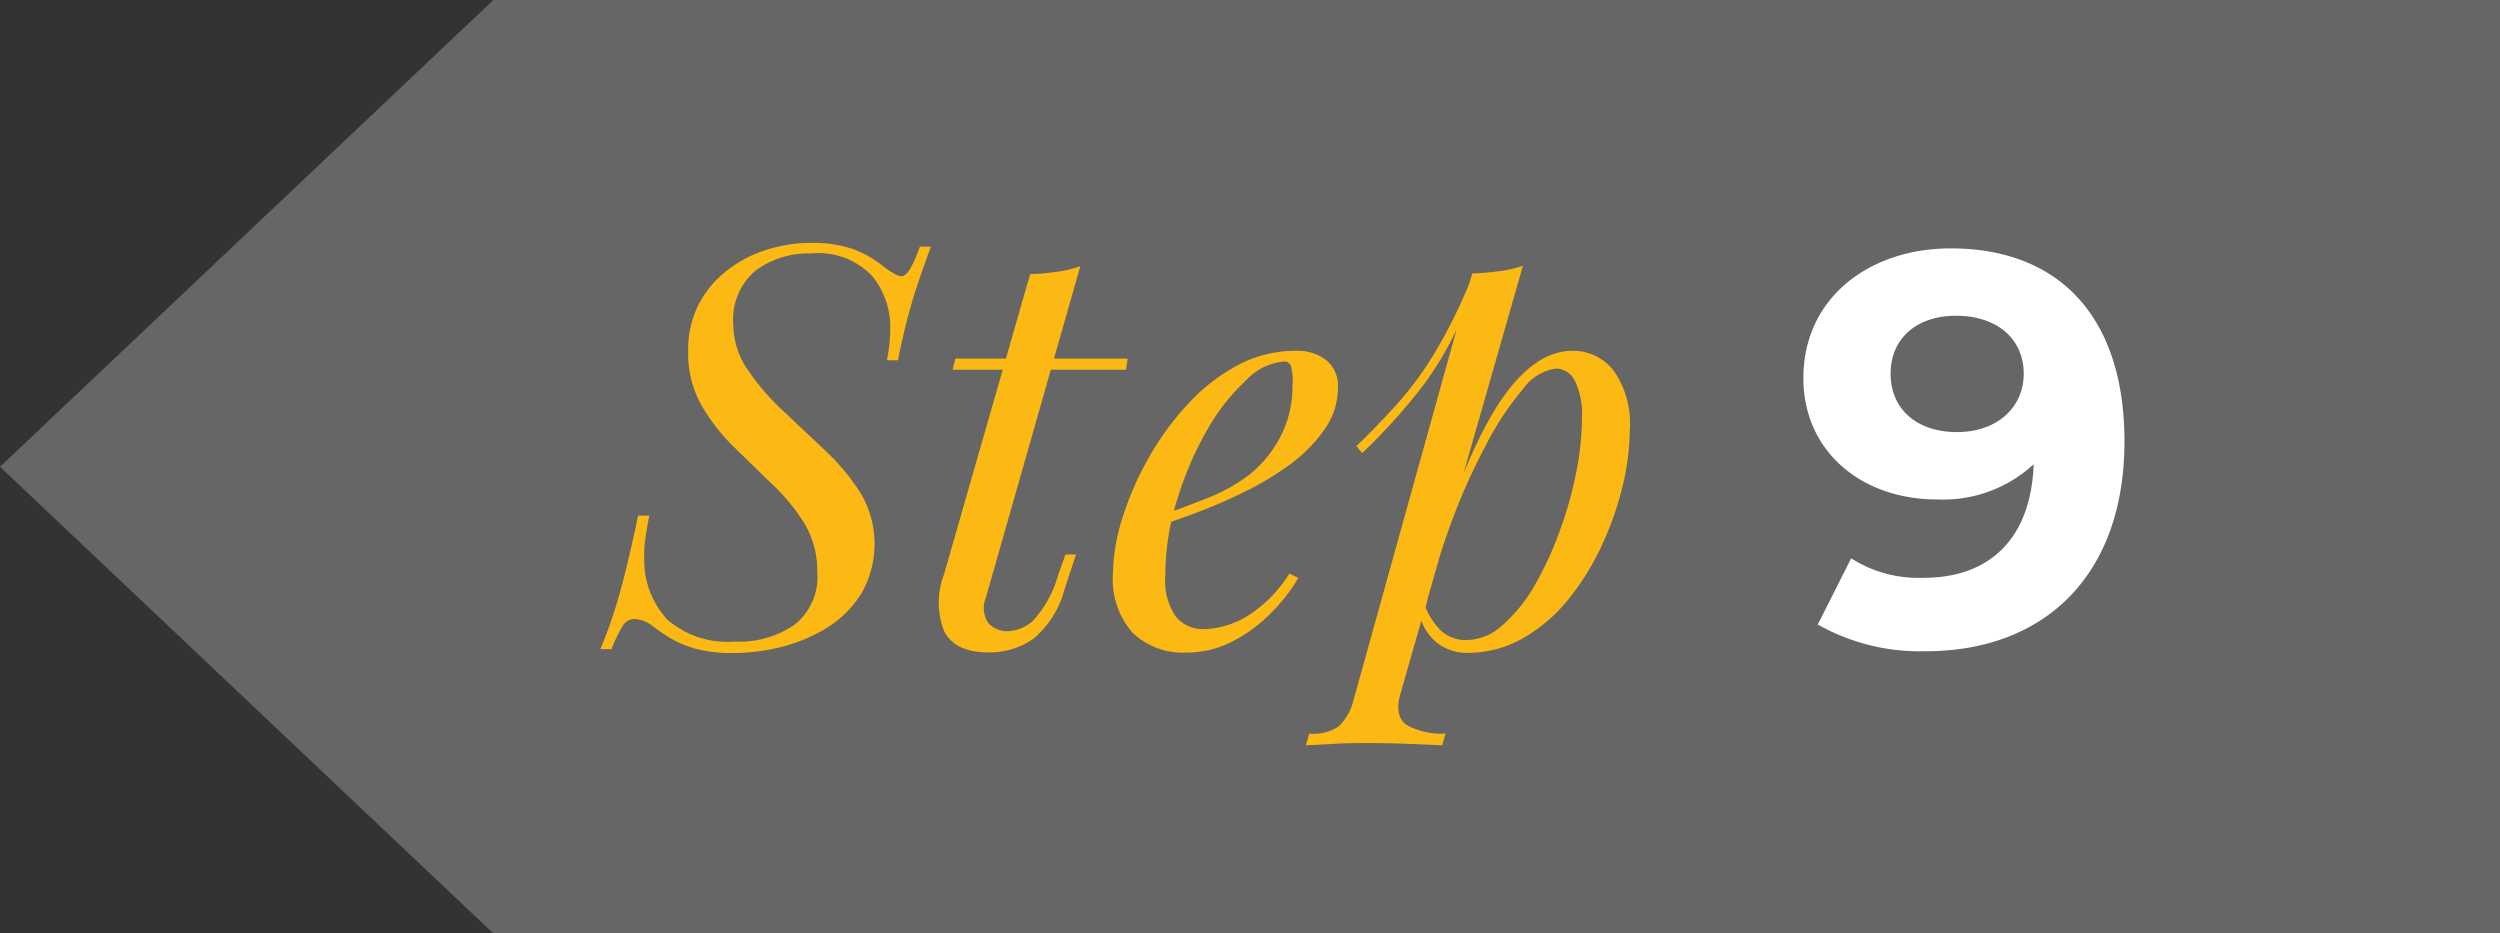
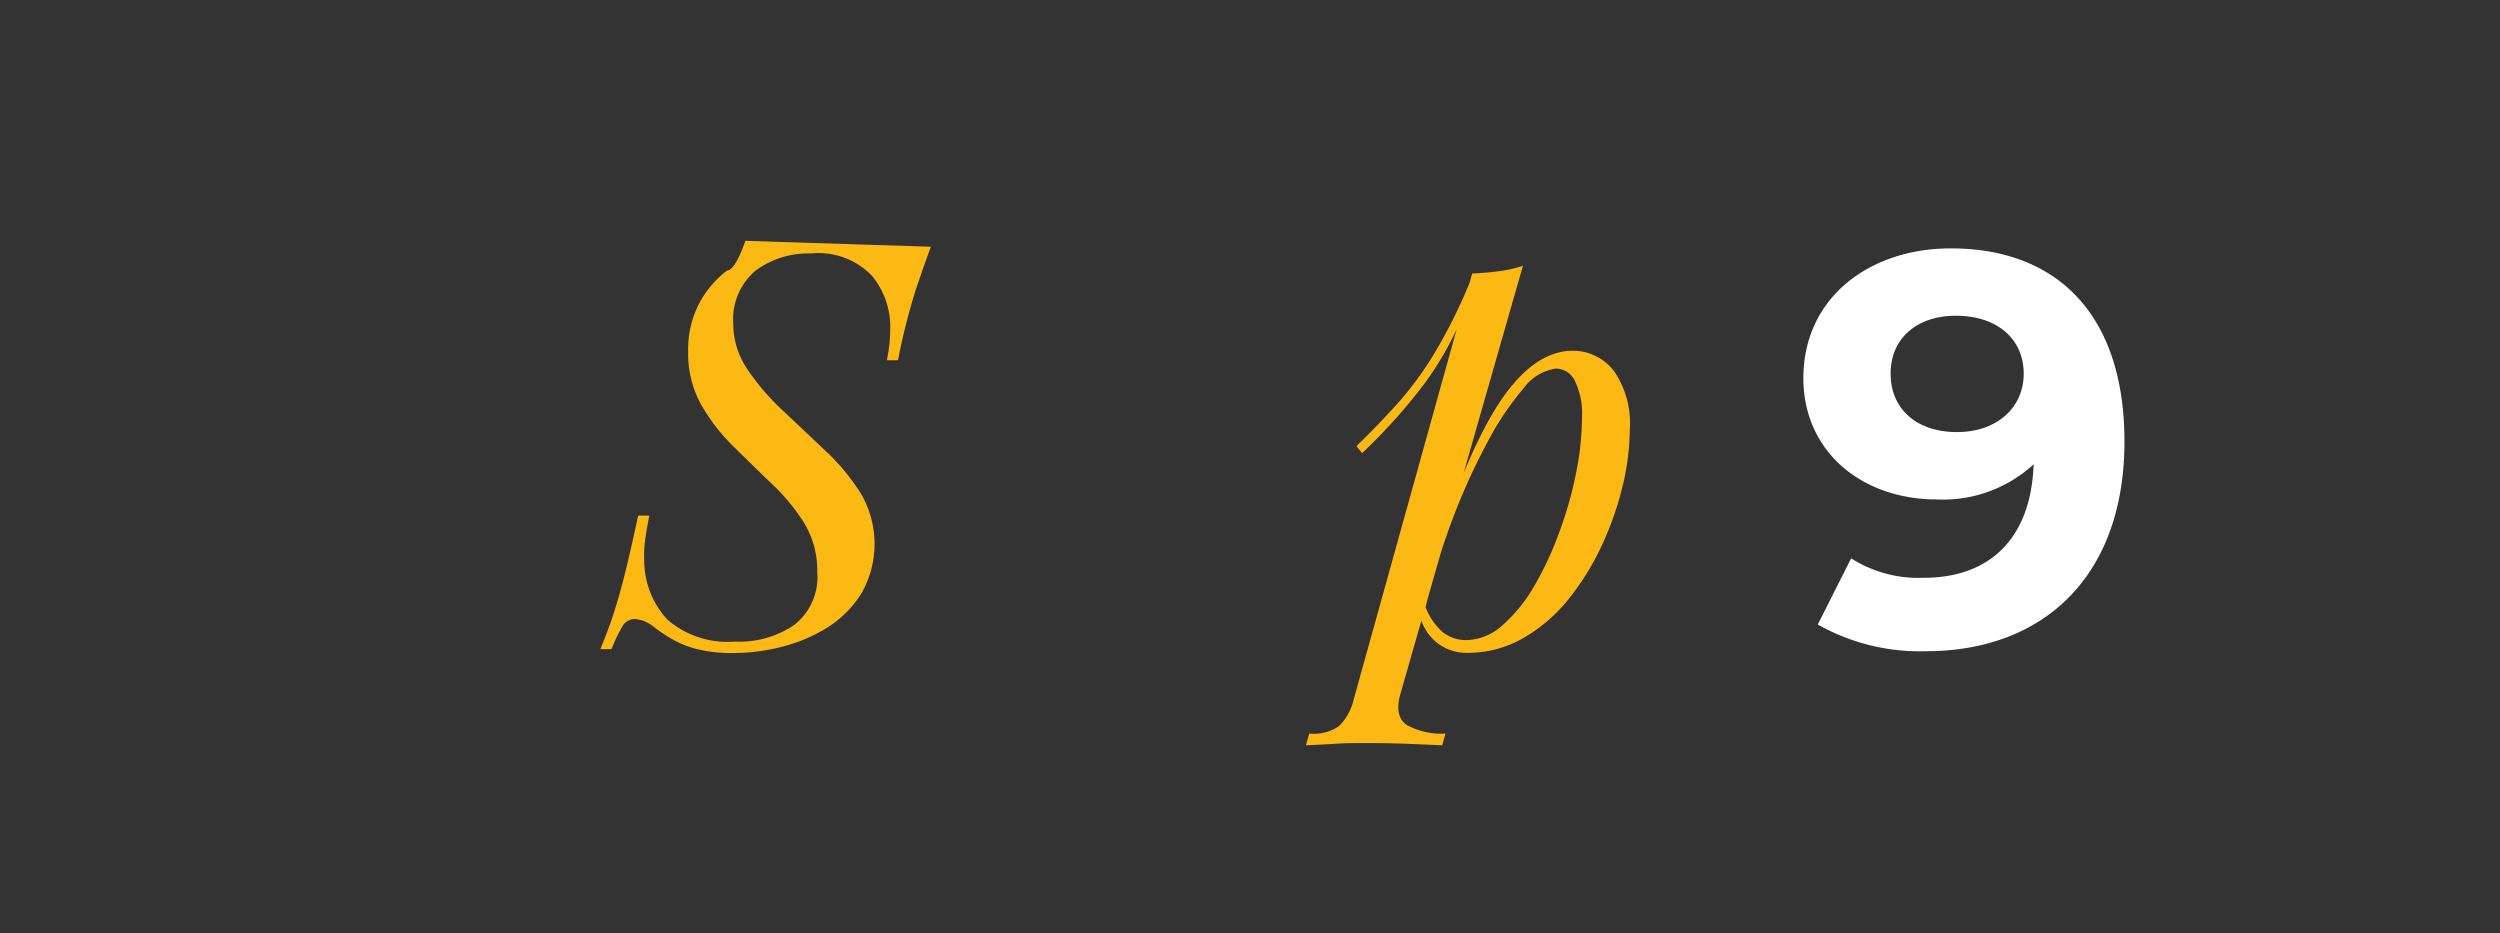
<svg xmlns="http://www.w3.org/2000/svg" viewBox="0 0 168.49 62.91">
  <rect x="0" y="0" width="168.49" height="62.91" fill="#333333" stroke="none" />
  <defs>
    <style>.cls-1{fill:#666;}.cls-2{fill:#fdb913;}.cls-3{fill:#fff;}</style>
  </defs>
  <g id="Layer_2" data-name="Layer 2">
    <g id="Layer_4" data-name="Layer 4">
-       <polygon class="cls-1" points="33.25 0 168.5 0 168.5 62.91 33.25 62.91 0 31.46 33.25 0" />
-       <path class="cls-2" d="M62.74,16.63c-.25.65-.58,1.6-1,2.83a43.18,43.18,0,0,0-1.22,4.82h-.75A10.53,10.53,0,0,0,60,22.14a5.4,5.4,0,0,0-1.24-3.56,5,5,0,0,0-4.09-1.5,6,6,0,0,0-3.75,1.16,4.28,4.28,0,0,0-1.5,3.6,5.47,5.47,0,0,0,1,3.12,16,16,0,0,0,2.36,2.73l2.83,2.67A14.81,14.81,0,0,1,58,33.23,6.71,6.71,0,0,1,58.05,40a7.28,7.28,0,0,1-2.25,2.27,10.88,10.88,0,0,1-3.06,1.31,13.1,13.1,0,0,1-3.32.43,9.45,9.45,0,0,1-2.51-.28,6.67,6.67,0,0,1-1.69-.7,12,12,0,0,1-1.12-.75,2.63,2.63,0,0,0-.77-.45,2.21,2.21,0,0,0-.58-.11.94.94,0,0,0-.81.51,11,11,0,0,0-.73,1.52h-.75a30.32,30.32,0,0,0,1.13-3.15q.6-2,1.42-5.85h.75c-.1.52-.19,1-.26,1.52a7.49,7.49,0,0,0-.08,1.51,5.84,5.84,0,0,0,1.58,4,6.21,6.21,0,0,0,4.54,1.46,6.55,6.55,0,0,0,4-1.13,4.1,4.1,0,0,0,1.54-3.56,6.21,6.21,0,0,0-.88-3.3A13.43,13.43,0,0,0,52,32.59c-.85-.81-1.7-1.65-2.57-2.5a13,13,0,0,1-2.17-2.81,7.06,7.06,0,0,1-.88-3.6,6.73,6.73,0,0,1,.71-3.17A6.88,6.88,0,0,1,49,18.23a8.3,8.3,0,0,1,2.65-1.39,9.8,9.8,0,0,1,3-.47,8.59,8.59,0,0,1,2.7.37,7.2,7.2,0,0,1,2.17,1.2,6.29,6.29,0,0,0,.75.51,1.1,1.1,0,0,0,.49.17c.35,0,.76-.66,1.24-2Z" />
-       <path class="cls-2" d="M66.45,40.26A1.81,1.81,0,0,0,66.62,42a1.74,1.74,0,0,0,1.33.54,2.65,2.65,0,0,0,1.67-.71,7.45,7.45,0,0,0,1.67-3l.52-1.46h.71l-.78,2.36a6.45,6.45,0,0,1-2.12,3.34,5.17,5.17,0,0,1-3,.9c-1.53,0-2.52-.49-3-1.46a5.3,5.3,0,0,1,0-3.79l5.81-20.25c.6,0,1.19-.08,1.78-.15a7.36,7.36,0,0,0,1.6-.38ZM76,24.17l-.11.75H64.2l.19-.75Z" />
-       <path class="cls-2" d="M77.66,34.93c1.4-.47,2.67-.94,3.81-1.4A11.67,11.67,0,0,0,84.19,32a7.94,7.94,0,0,0,2.13-2.62A7.25,7.25,0,0,0,87.11,26,3.85,3.85,0,0,0,87,24.66a.48.48,0,0,0-.45-.3A4,4,0,0,0,84,25.61,14.25,14.25,0,0,0,81.34,29a22.75,22.75,0,0,0-2,4.67,16.84,16.84,0,0,0-.8,5.13,4.23,4.23,0,0,0,.71,2.76,2.33,2.33,0,0,0,1.87.84,5.92,5.92,0,0,0,2.85-.82,8.92,8.92,0,0,0,2.93-2.93l.6.3a11.38,11.38,0,0,1-1.88,2.4,10,10,0,0,1-2.6,1.9,6.66,6.66,0,0,1-3.06.73,4.89,4.89,0,0,1-3.62-1.33,5.41,5.41,0,0,1-1.33-4,12.81,12.81,0,0,1,.6-3.62,20.56,20.56,0,0,1,1.71-4,18.93,18.93,0,0,1,2.64-3.69,12.77,12.77,0,0,1,3.41-2.7,8.28,8.28,0,0,1,4-1,3.17,3.17,0,0,1,2,.62,2.22,2.22,0,0,1,.8,1.86,4.83,4.83,0,0,1-.88,2.79,10,10,0,0,1-2.32,2.37,20.43,20.43,0,0,1-3.14,1.89,35.28,35.28,0,0,1-3.3,1.42c-1.07.4-2,.73-2.85,1Z" />
+       <path class="cls-2" d="M62.74,16.63c-.25.65-.58,1.6-1,2.83a43.18,43.18,0,0,0-1.22,4.82h-.75A10.53,10.53,0,0,0,60,22.14a5.4,5.4,0,0,0-1.24-3.56,5,5,0,0,0-4.09-1.5,6,6,0,0,0-3.75,1.16,4.28,4.28,0,0,0-1.5,3.6,5.47,5.47,0,0,0,1,3.12,16,16,0,0,0,2.36,2.73l2.83,2.67A14.81,14.81,0,0,1,58,33.23,6.71,6.71,0,0,1,58.05,40a7.28,7.28,0,0,1-2.25,2.27,10.88,10.88,0,0,1-3.06,1.31,13.1,13.1,0,0,1-3.32.43,9.45,9.45,0,0,1-2.51-.28,6.67,6.67,0,0,1-1.69-.7,12,12,0,0,1-1.12-.75,2.63,2.63,0,0,0-.77-.45,2.21,2.21,0,0,0-.58-.11.94.94,0,0,0-.81.51,11,11,0,0,0-.73,1.52h-.75a30.32,30.32,0,0,0,1.13-3.15q.6-2,1.42-5.85h.75c-.1.52-.19,1-.26,1.52a7.49,7.49,0,0,0-.08,1.51,5.84,5.84,0,0,0,1.58,4,6.21,6.21,0,0,0,4.54,1.46,6.55,6.55,0,0,0,4-1.13,4.1,4.1,0,0,0,1.54-3.56,6.21,6.21,0,0,0-.88-3.3A13.43,13.43,0,0,0,52,32.59c-.85-.81-1.7-1.65-2.57-2.5a13,13,0,0,1-2.17-2.81,7.06,7.06,0,0,1-.88-3.6,6.73,6.73,0,0,1,.71-3.17A6.88,6.88,0,0,1,49,18.23c.35,0,.76-.66,1.24-2Z" />
      <path class="cls-2" d="M99.22,18.43a17.31,17.31,0,0,0,1.78-.15,8,8,0,0,0,1.64-.37L94.39,46.74c-.3,1-.15,1.77.45,2.14a4.85,4.85,0,0,0,2.58.56l-.22.79-2.12-.09q-1.36-.06-2.91-.06c-.77,0-1.56,0-2.36.06l-1.8.09.23-.79a3,3,0,0,0,2-.5,3.71,3.71,0,0,0,1-1.82Zm-7.8,11.63c1-.95,1.89-1.9,2.74-2.83a22.88,22.88,0,0,0,2.48-3.36A35.63,35.63,0,0,0,99.07,19l.12.6A21.8,21.8,0,0,1,96,25.86a38.43,38.43,0,0,1-4.2,4.68Zm13.43-5.22a3.31,3.31,0,0,0-2.2,1.37,19.76,19.76,0,0,0-2.47,3.72,42.59,42.59,0,0,0-2.36,5.26A49.34,49.34,0,0,0,96,41.27l.68-4.05q2.43-7.35,4.63-10.46t4.67-3.12A3.48,3.48,0,0,1,108.77,25a6.21,6.21,0,0,1,1.07,4,16.66,16.66,0,0,1-.47,3.71,21.54,21.54,0,0,1-1.39,4,17.65,17.65,0,0,1-2.25,3.65A10.87,10.87,0,0,1,102.67,43a7.53,7.53,0,0,1-3.82,1,3.23,3.23,0,0,1-2-.68,3.3,3.3,0,0,1-1.18-1.95l.3-.75a4.51,4.51,0,0,0,1.22,1.95,2.49,2.49,0,0,0,1.63.57,3.7,3.7,0,0,0,2.44-1,10.43,10.43,0,0,0,2.14-2.64,22.08,22.08,0,0,0,1.7-3.66,25.86,25.86,0,0,0,1.13-4,19.49,19.49,0,0,0,.39-3.69,5.07,5.07,0,0,0-.47-2.46A1.43,1.43,0,0,0,104.85,24.84Z" />
      <path class="cls-3" d="M143.18,29.75c0,9.08-5.44,14.14-13.39,14.14a14,14,0,0,1-7.28-1.8l2.25-4.46a8.45,8.45,0,0,0,4.91,1.31c4.36,0,7.21-2.58,7.39-7.65a9,9,0,0,1-6.52,2.37c-5.07,0-9-3.23-9-8.18,0-5.36,4.39-8.74,9.94-8.74C138.71,16.74,143.18,21.28,143.18,29.75Zm-6.79-4.57c0-2.25-1.69-3.9-4.58-3.9-2.59,0-4.39,1.5-4.39,3.9s1.77,3.94,4.47,3.94S136.39,27.47,136.39,25.18Z" />
    </g>
  </g>
</svg>